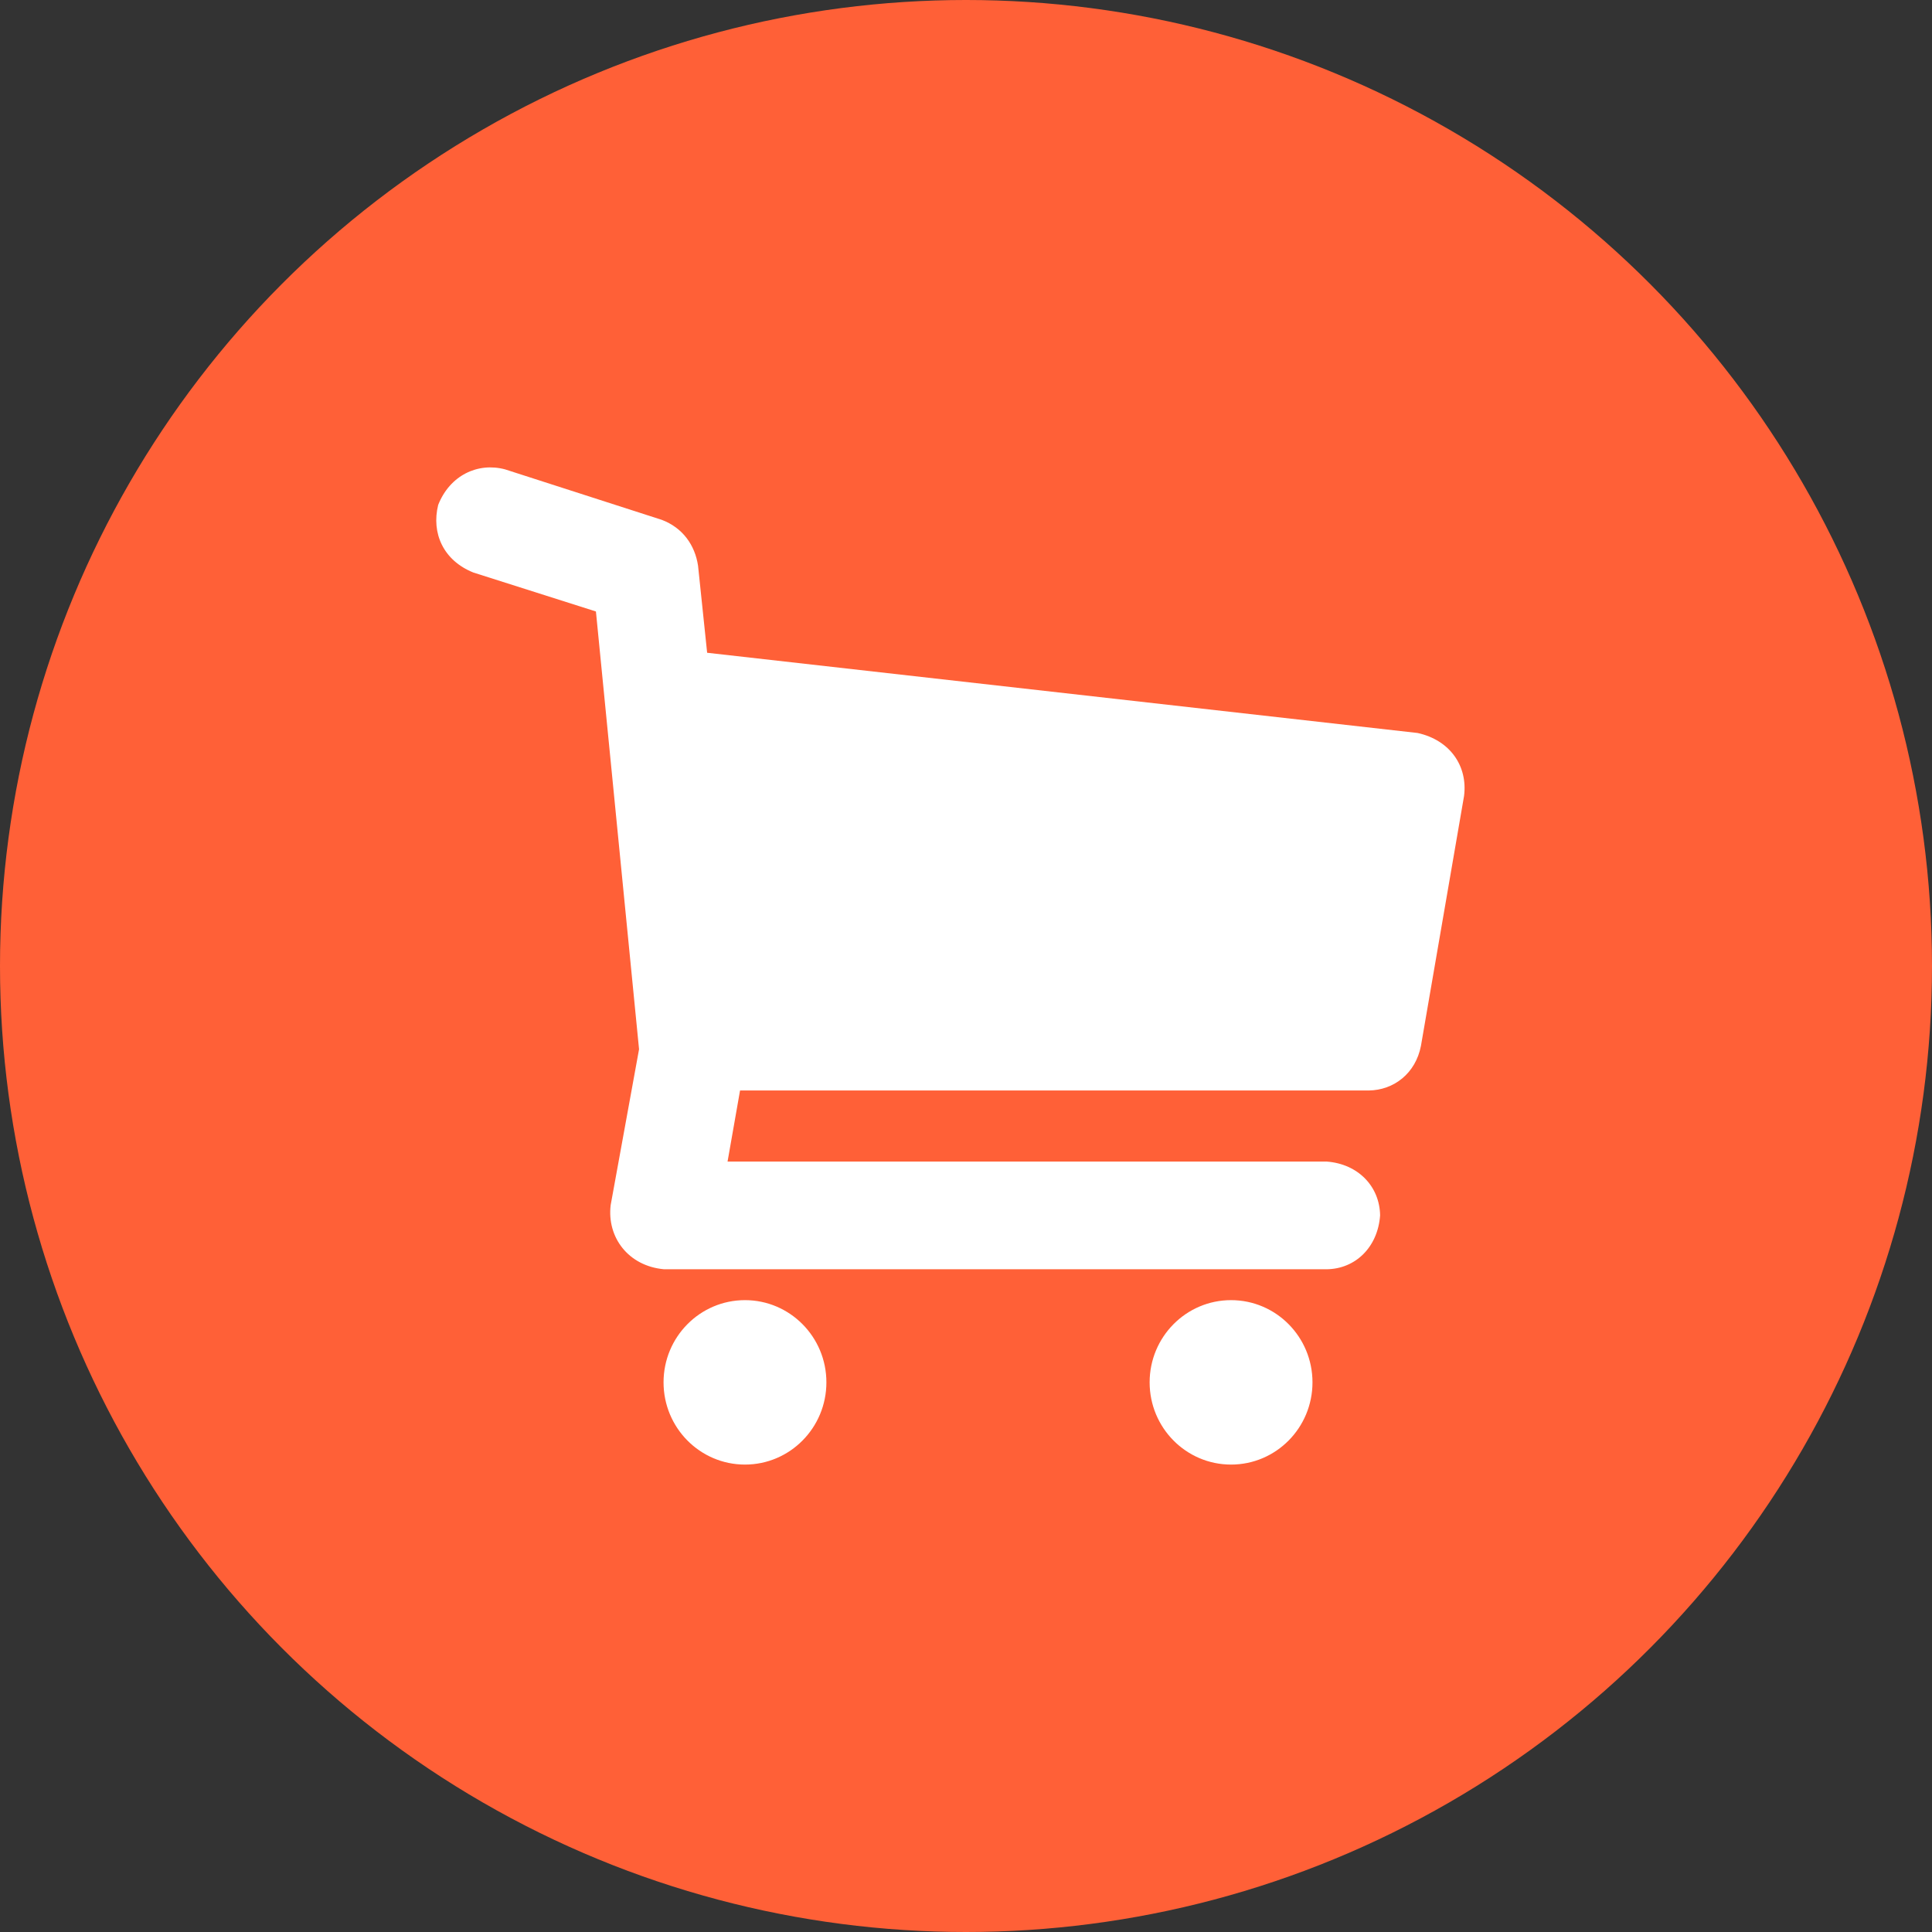
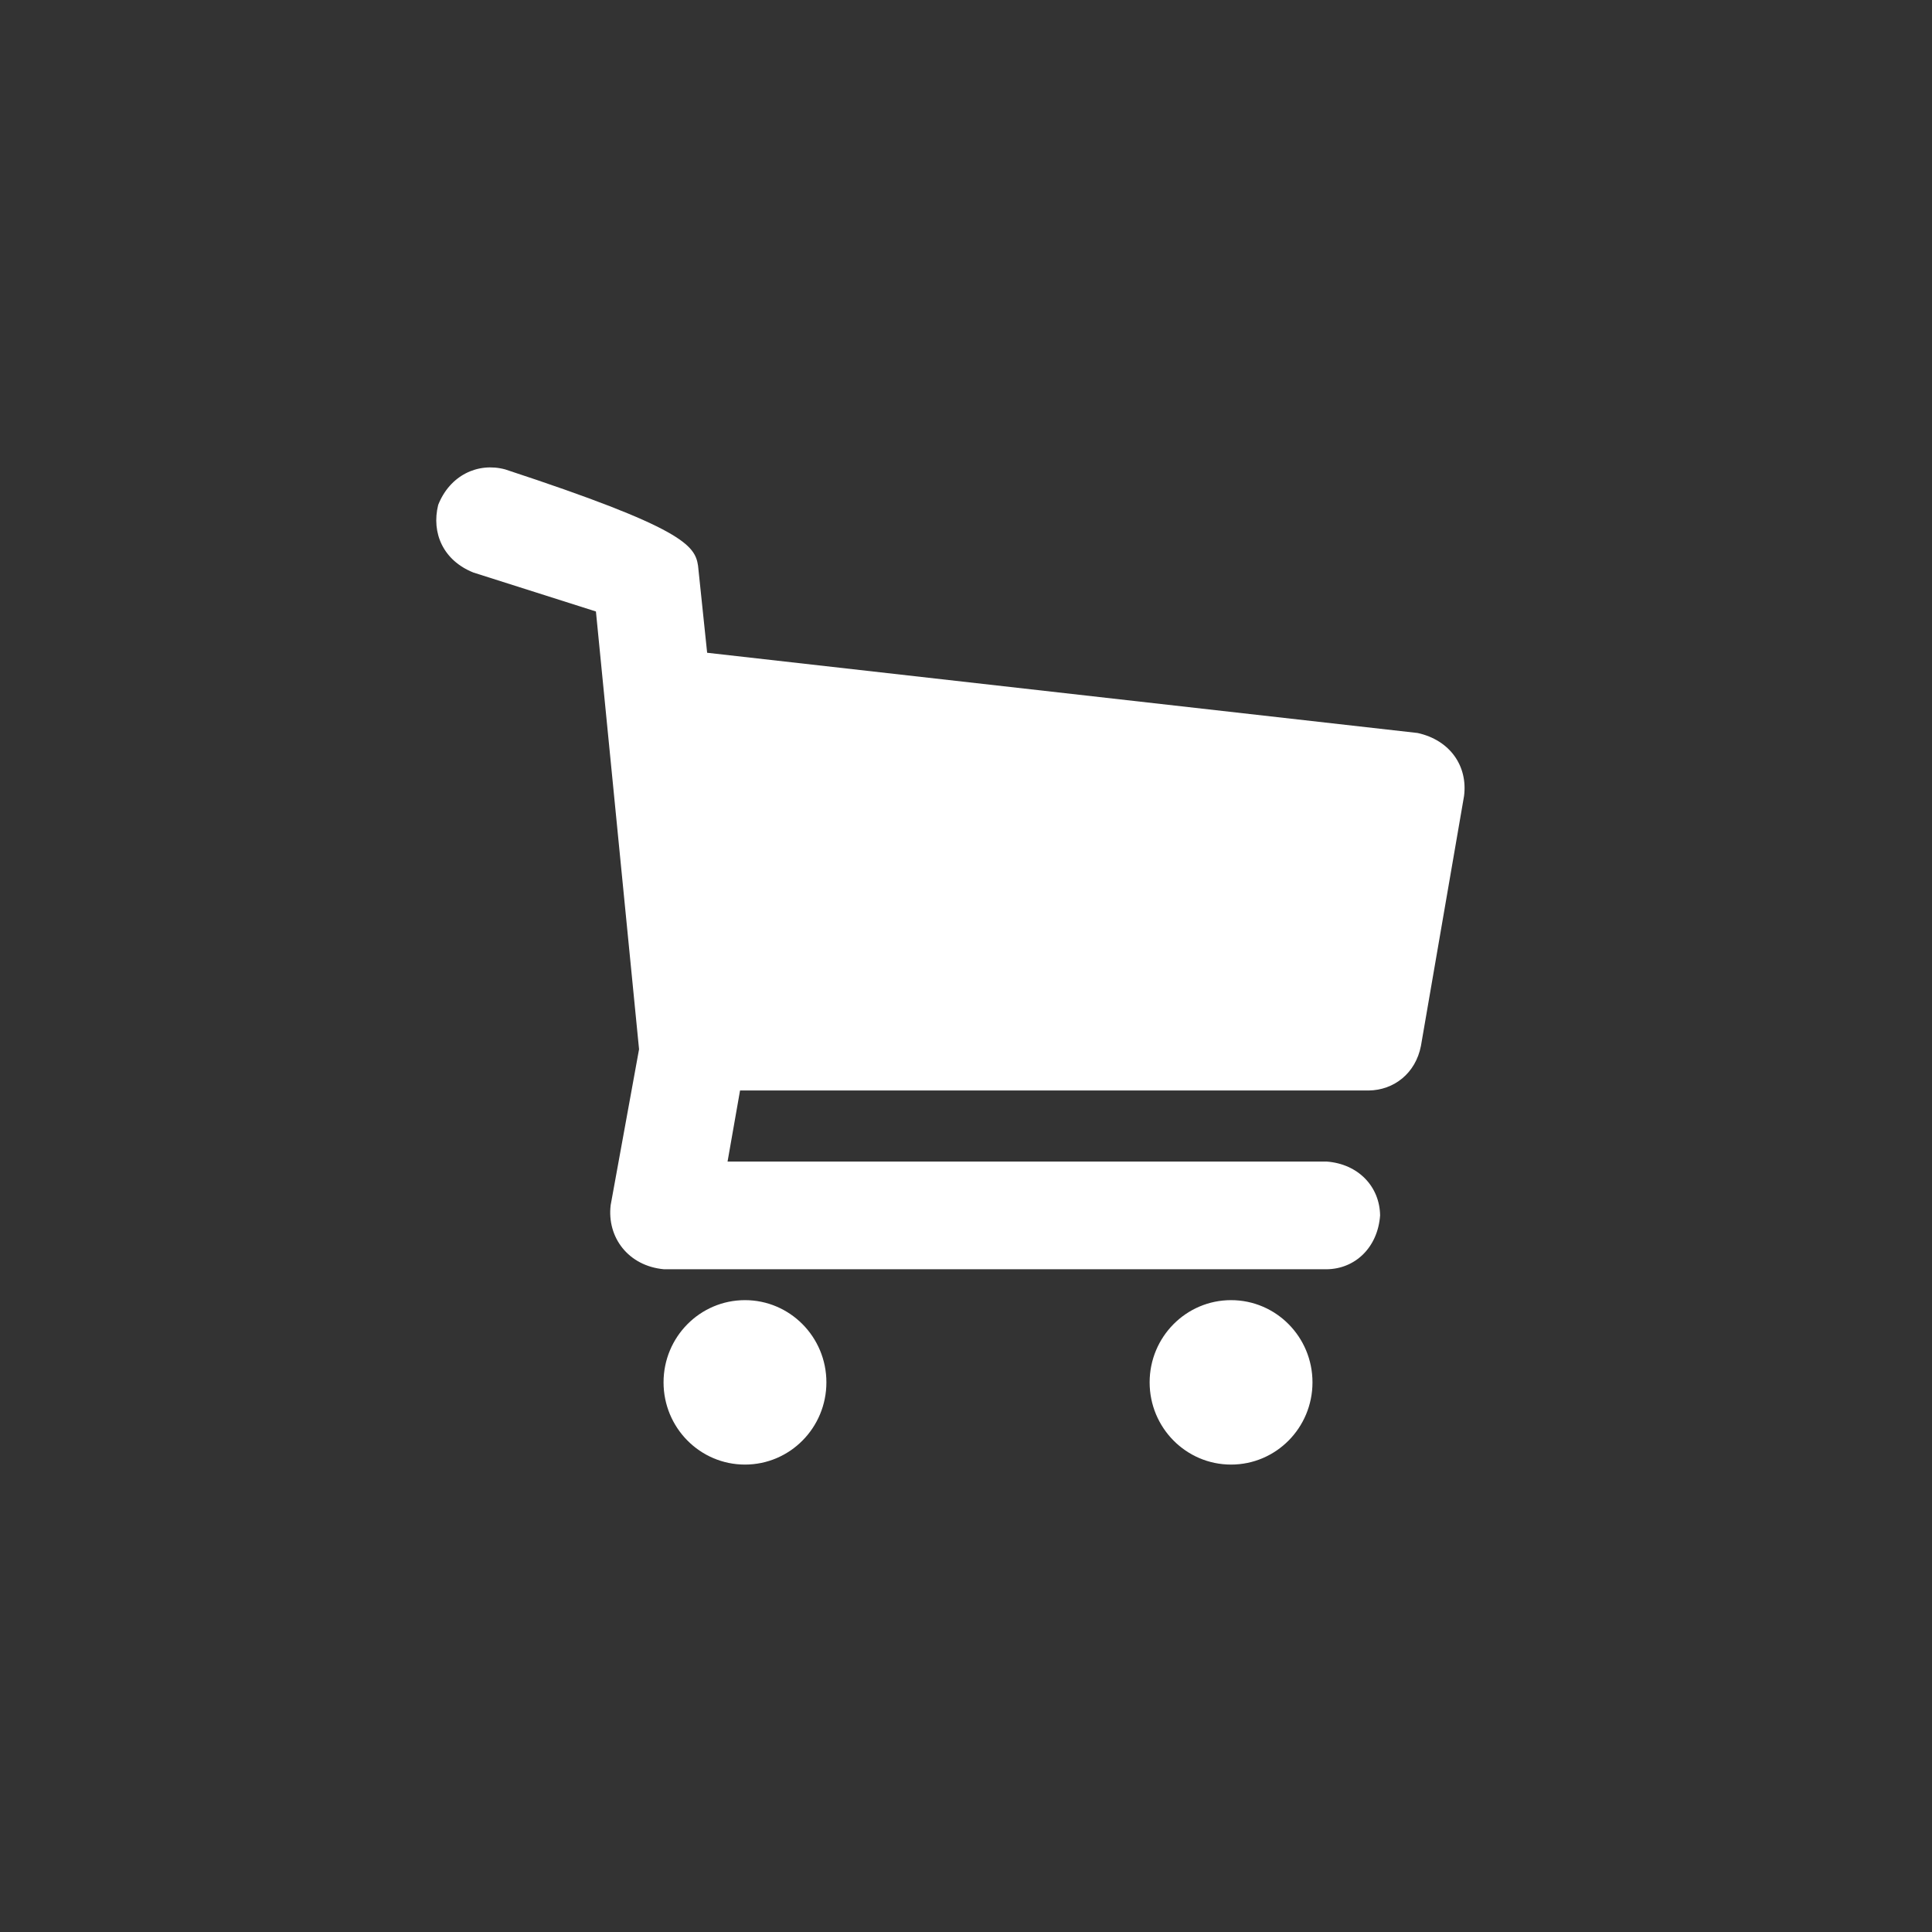
<svg xmlns="http://www.w3.org/2000/svg" width="62" height="62" viewBox="0 0 62 62" fill="none">
  <rect x="0" y="0" width="62" height="62" fill="#333333" stroke="none" />
-   <circle cx="31" cy="31" r="31" fill="#FF6037" />
-   <path d="M46.983 25.544L45.6 33.561C45.429 34.447 44.73 34.985 43.924 34.995H23.749L23.348 37.276H42.577C43.589 37.353 44.276 38.078 44.289 39.004C44.215 40.024 43.498 40.72 42.577 40.732H21.309C20.159 40.628 19.473 39.702 19.597 38.673L20.508 33.672L19.124 19.623L15.191 18.373C14.229 17.988 13.837 17.11 14.062 16.203C14.435 15.259 15.329 14.827 16.21 15.063L21.236 16.682C21.913 16.938 22.302 17.497 22.401 18.153L22.693 20.948L45.49 23.522C46.538 23.751 47.106 24.589 46.983 25.544ZM26.52 44.361C26.52 45.819 25.35 47 23.907 47C22.464 47 21.294 45.819 21.294 44.361C21.294 42.904 22.464 41.723 23.907 41.723C25.35 41.723 26.52 42.904 26.52 44.361ZM42.119 44.361C42.119 45.819 40.95 47 39.506 47C38.063 47 36.893 45.819 36.893 44.361C36.893 42.904 38.063 41.723 39.506 41.723C40.95 41.723 42.119 42.904 42.119 44.361Z" fill="white" />
+   <path d="M46.983 25.544L45.6 33.561C45.429 34.447 44.73 34.985 43.924 34.995H23.749L23.348 37.276H42.577C43.589 37.353 44.276 38.078 44.289 39.004C44.215 40.024 43.498 40.72 42.577 40.732H21.309C20.159 40.628 19.473 39.702 19.597 38.673L20.508 33.672L19.124 19.623L15.191 18.373C14.229 17.988 13.837 17.11 14.062 16.203C14.435 15.259 15.329 14.827 16.21 15.063C21.913 16.938 22.302 17.497 22.401 18.153L22.693 20.948L45.49 23.522C46.538 23.751 47.106 24.589 46.983 25.544ZM26.52 44.361C26.52 45.819 25.35 47 23.907 47C22.464 47 21.294 45.819 21.294 44.361C21.294 42.904 22.464 41.723 23.907 41.723C25.35 41.723 26.52 42.904 26.52 44.361ZM42.119 44.361C42.119 45.819 40.95 47 39.506 47C38.063 47 36.893 45.819 36.893 44.361C36.893 42.904 38.063 41.723 39.506 41.723C40.95 41.723 42.119 42.904 42.119 44.361Z" fill="white" />
</svg>